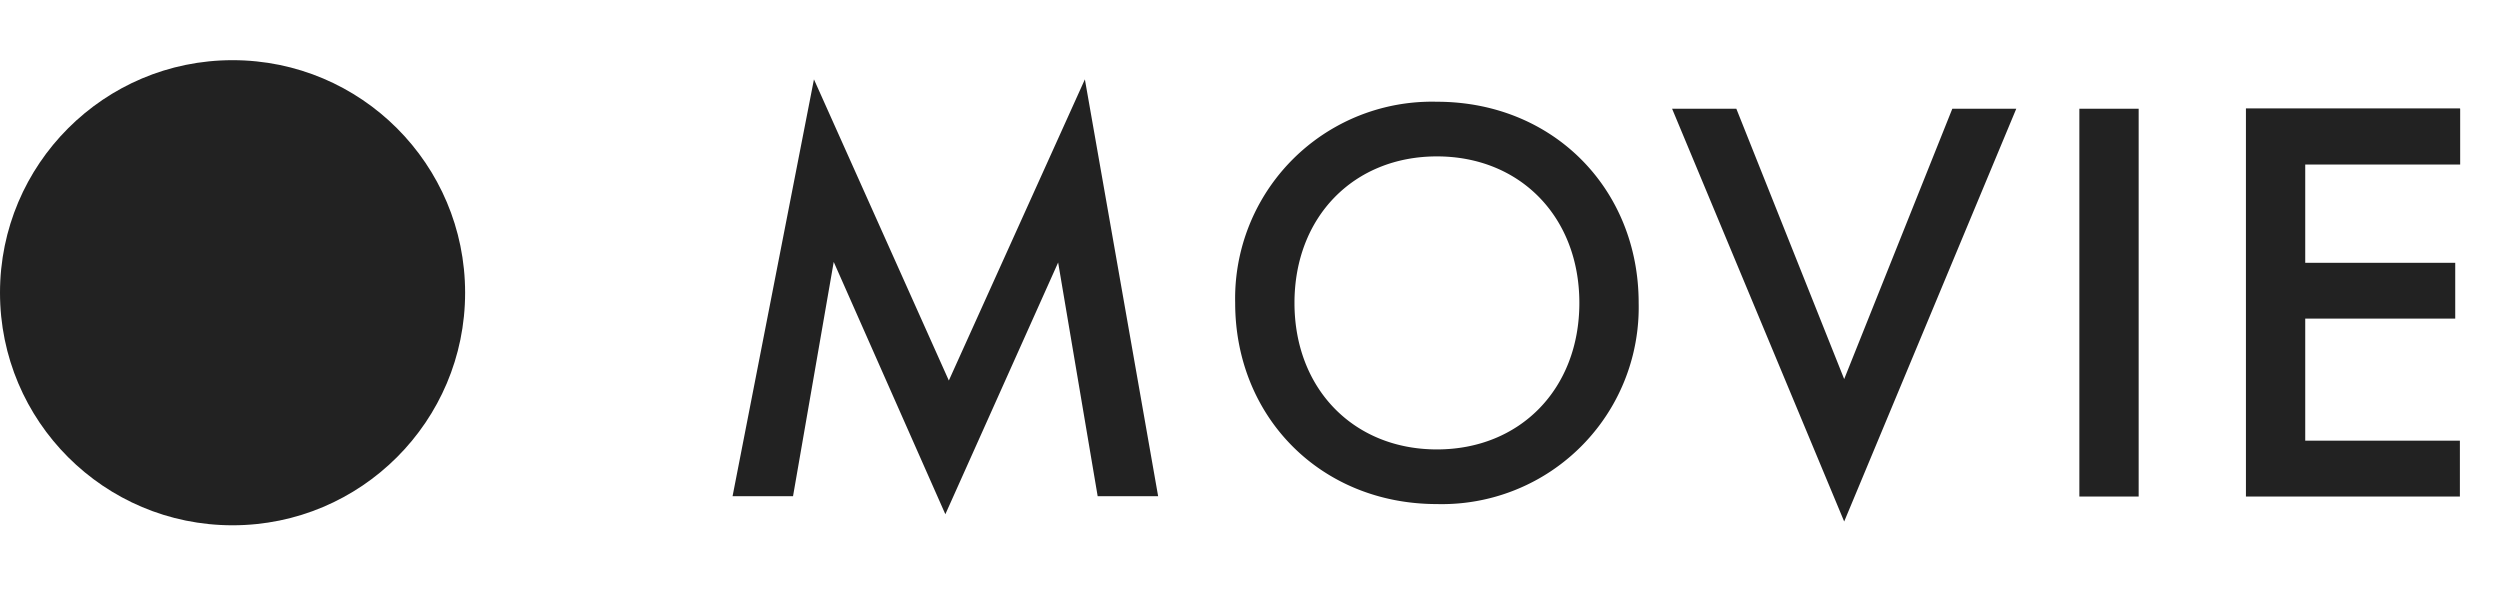
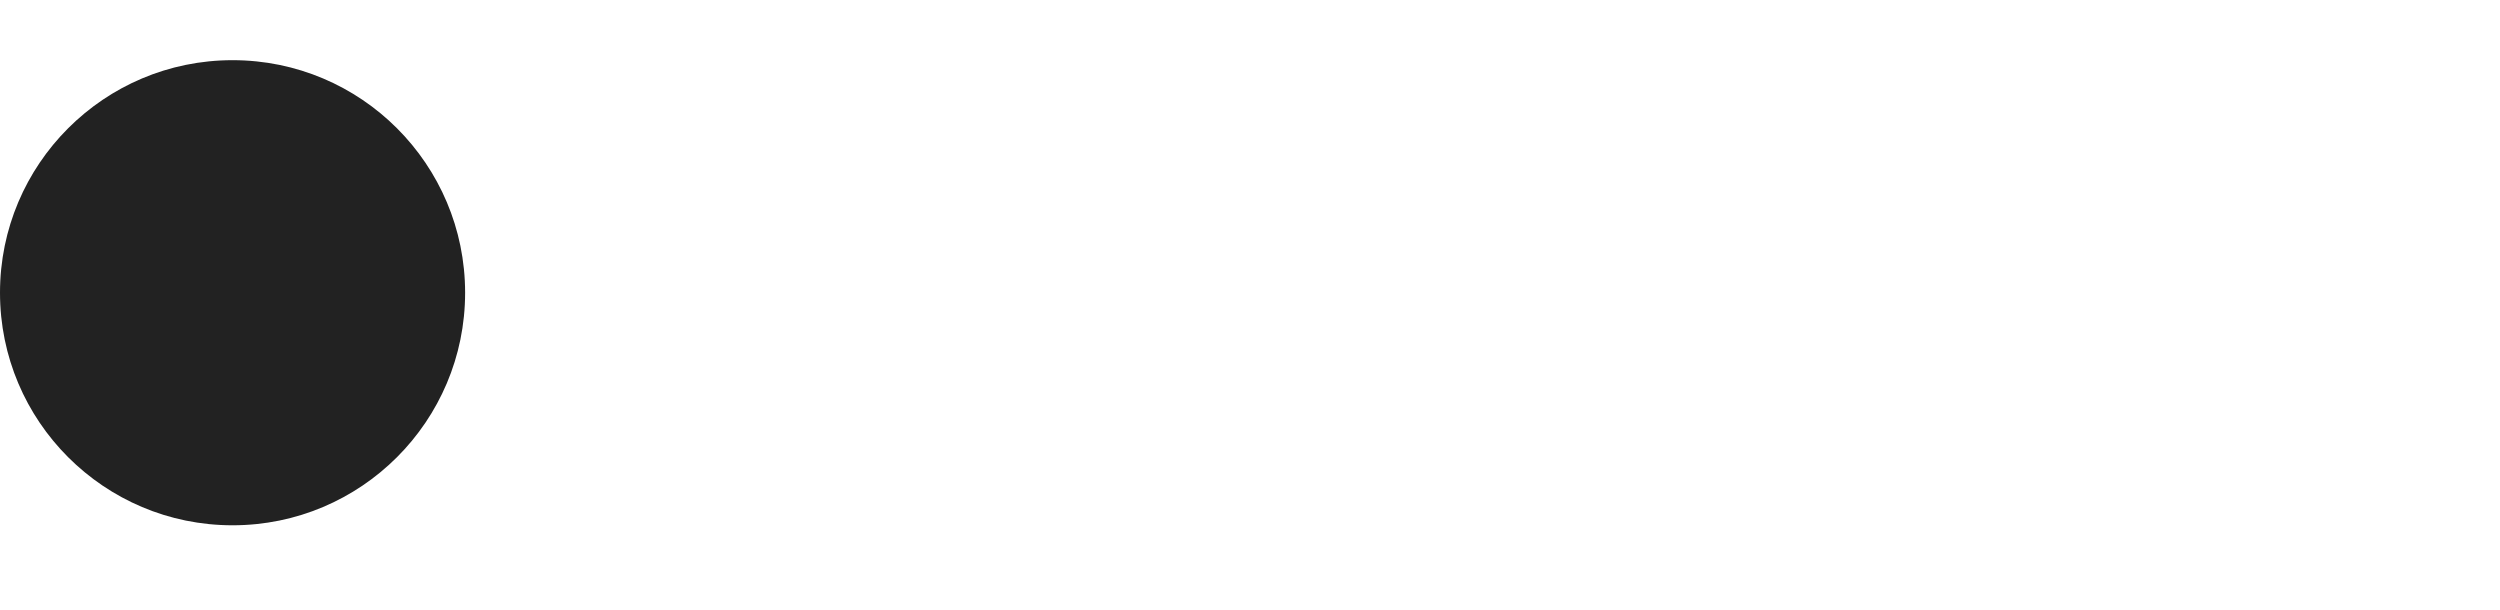
<svg xmlns="http://www.w3.org/2000/svg" fill="none" viewBox="0 0 86 21">
  <circle cx="8" cy="10.07" r="8" fill="#222" />
-   <path d="M27.28 17.07H25.2L28 2.73l4.64 10.36 4.68-10.36 2.52 14.34h-2.08L36.4 9.03l-3.88 8.66-3.84-8.68-1.4 8.06ZM49.43 3.5c4 0 6.94 3 6.94 6.92a6.77 6.77 0 0 1-6.94 6.92c-4 0-6.94-3-6.94-6.92a6.77 6.77 0 0 1 6.94-6.92Zm0 11.96c2.86 0 4.9-2.08 4.9-5.04s-2.04-5.04-4.9-5.04c-2.86 0-4.9 2.08-4.9 5.04s2.04 5.04 4.9 5.04Zm8.1-11.72h2.2l3.71 9.3 3.72-9.3h2.2l-5.92 14.2-5.92-14.2Zm14 0h2.04v13.34h-2.04V3.73Zm13.1 0v1.92H79.3v3.38h5.16v1.92H79.3v4.2h5.32v1.92h-7.36V3.73h7.36Z" fill="#222" />
</svg>